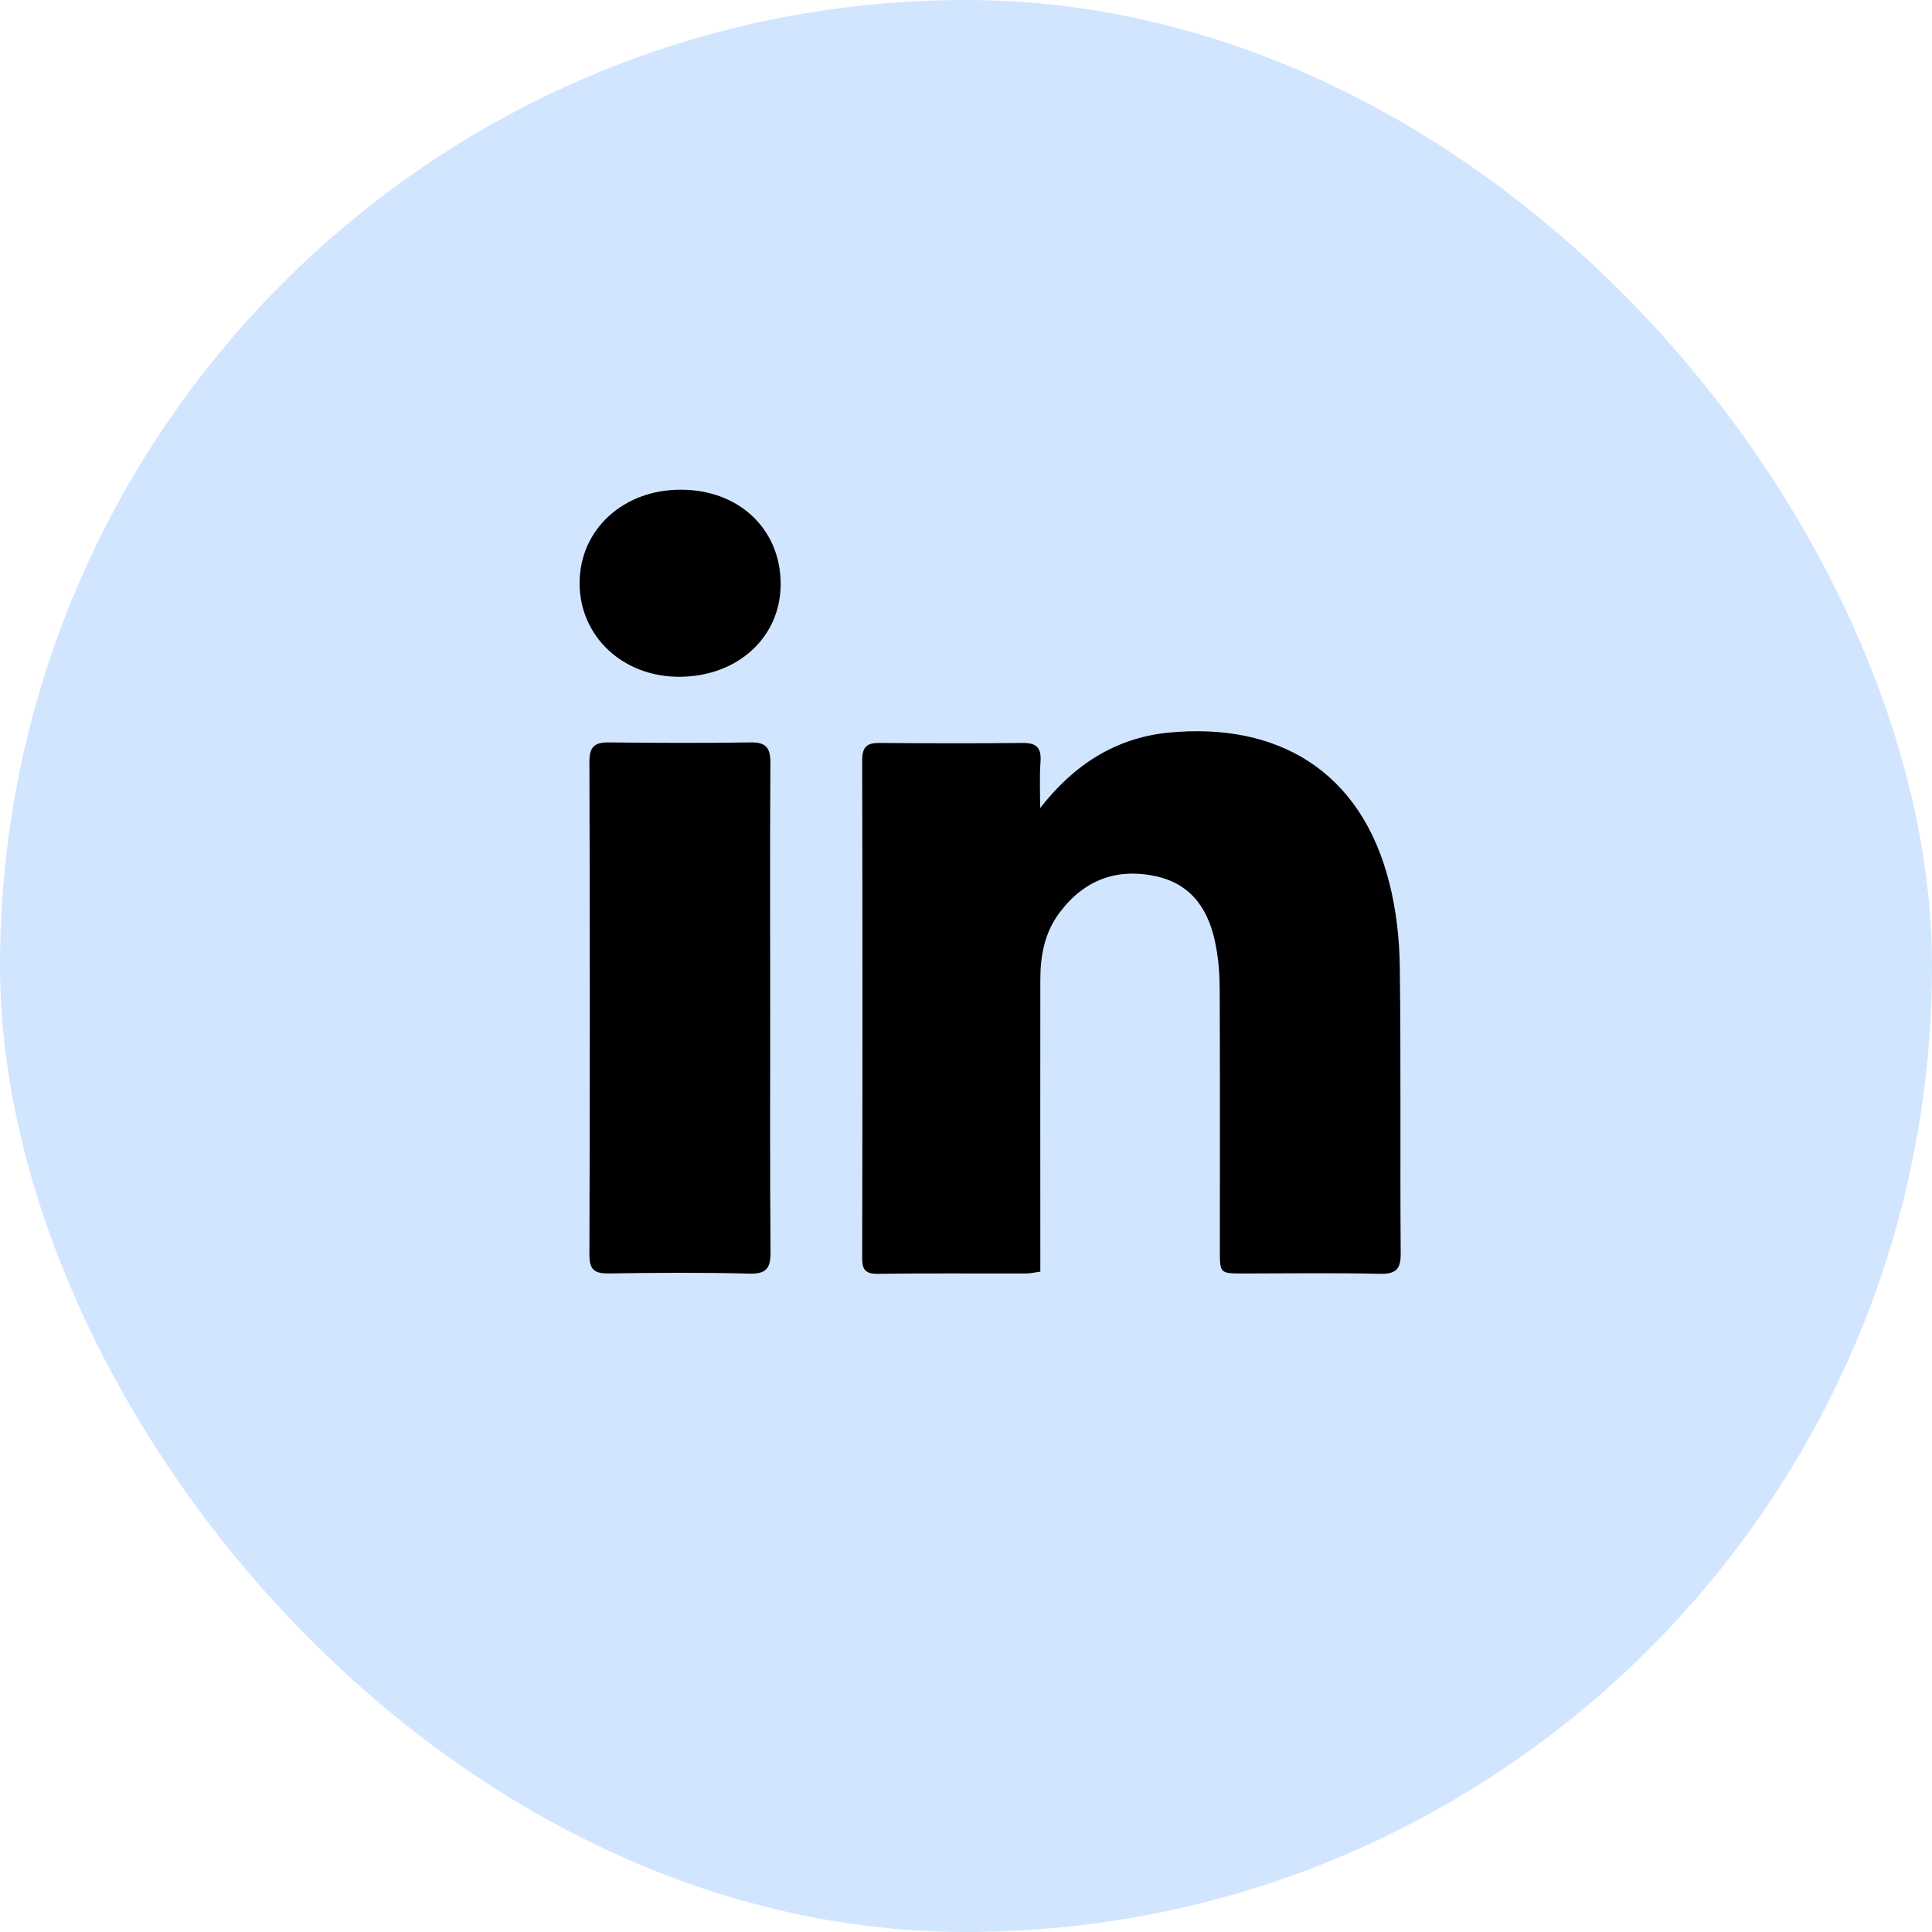
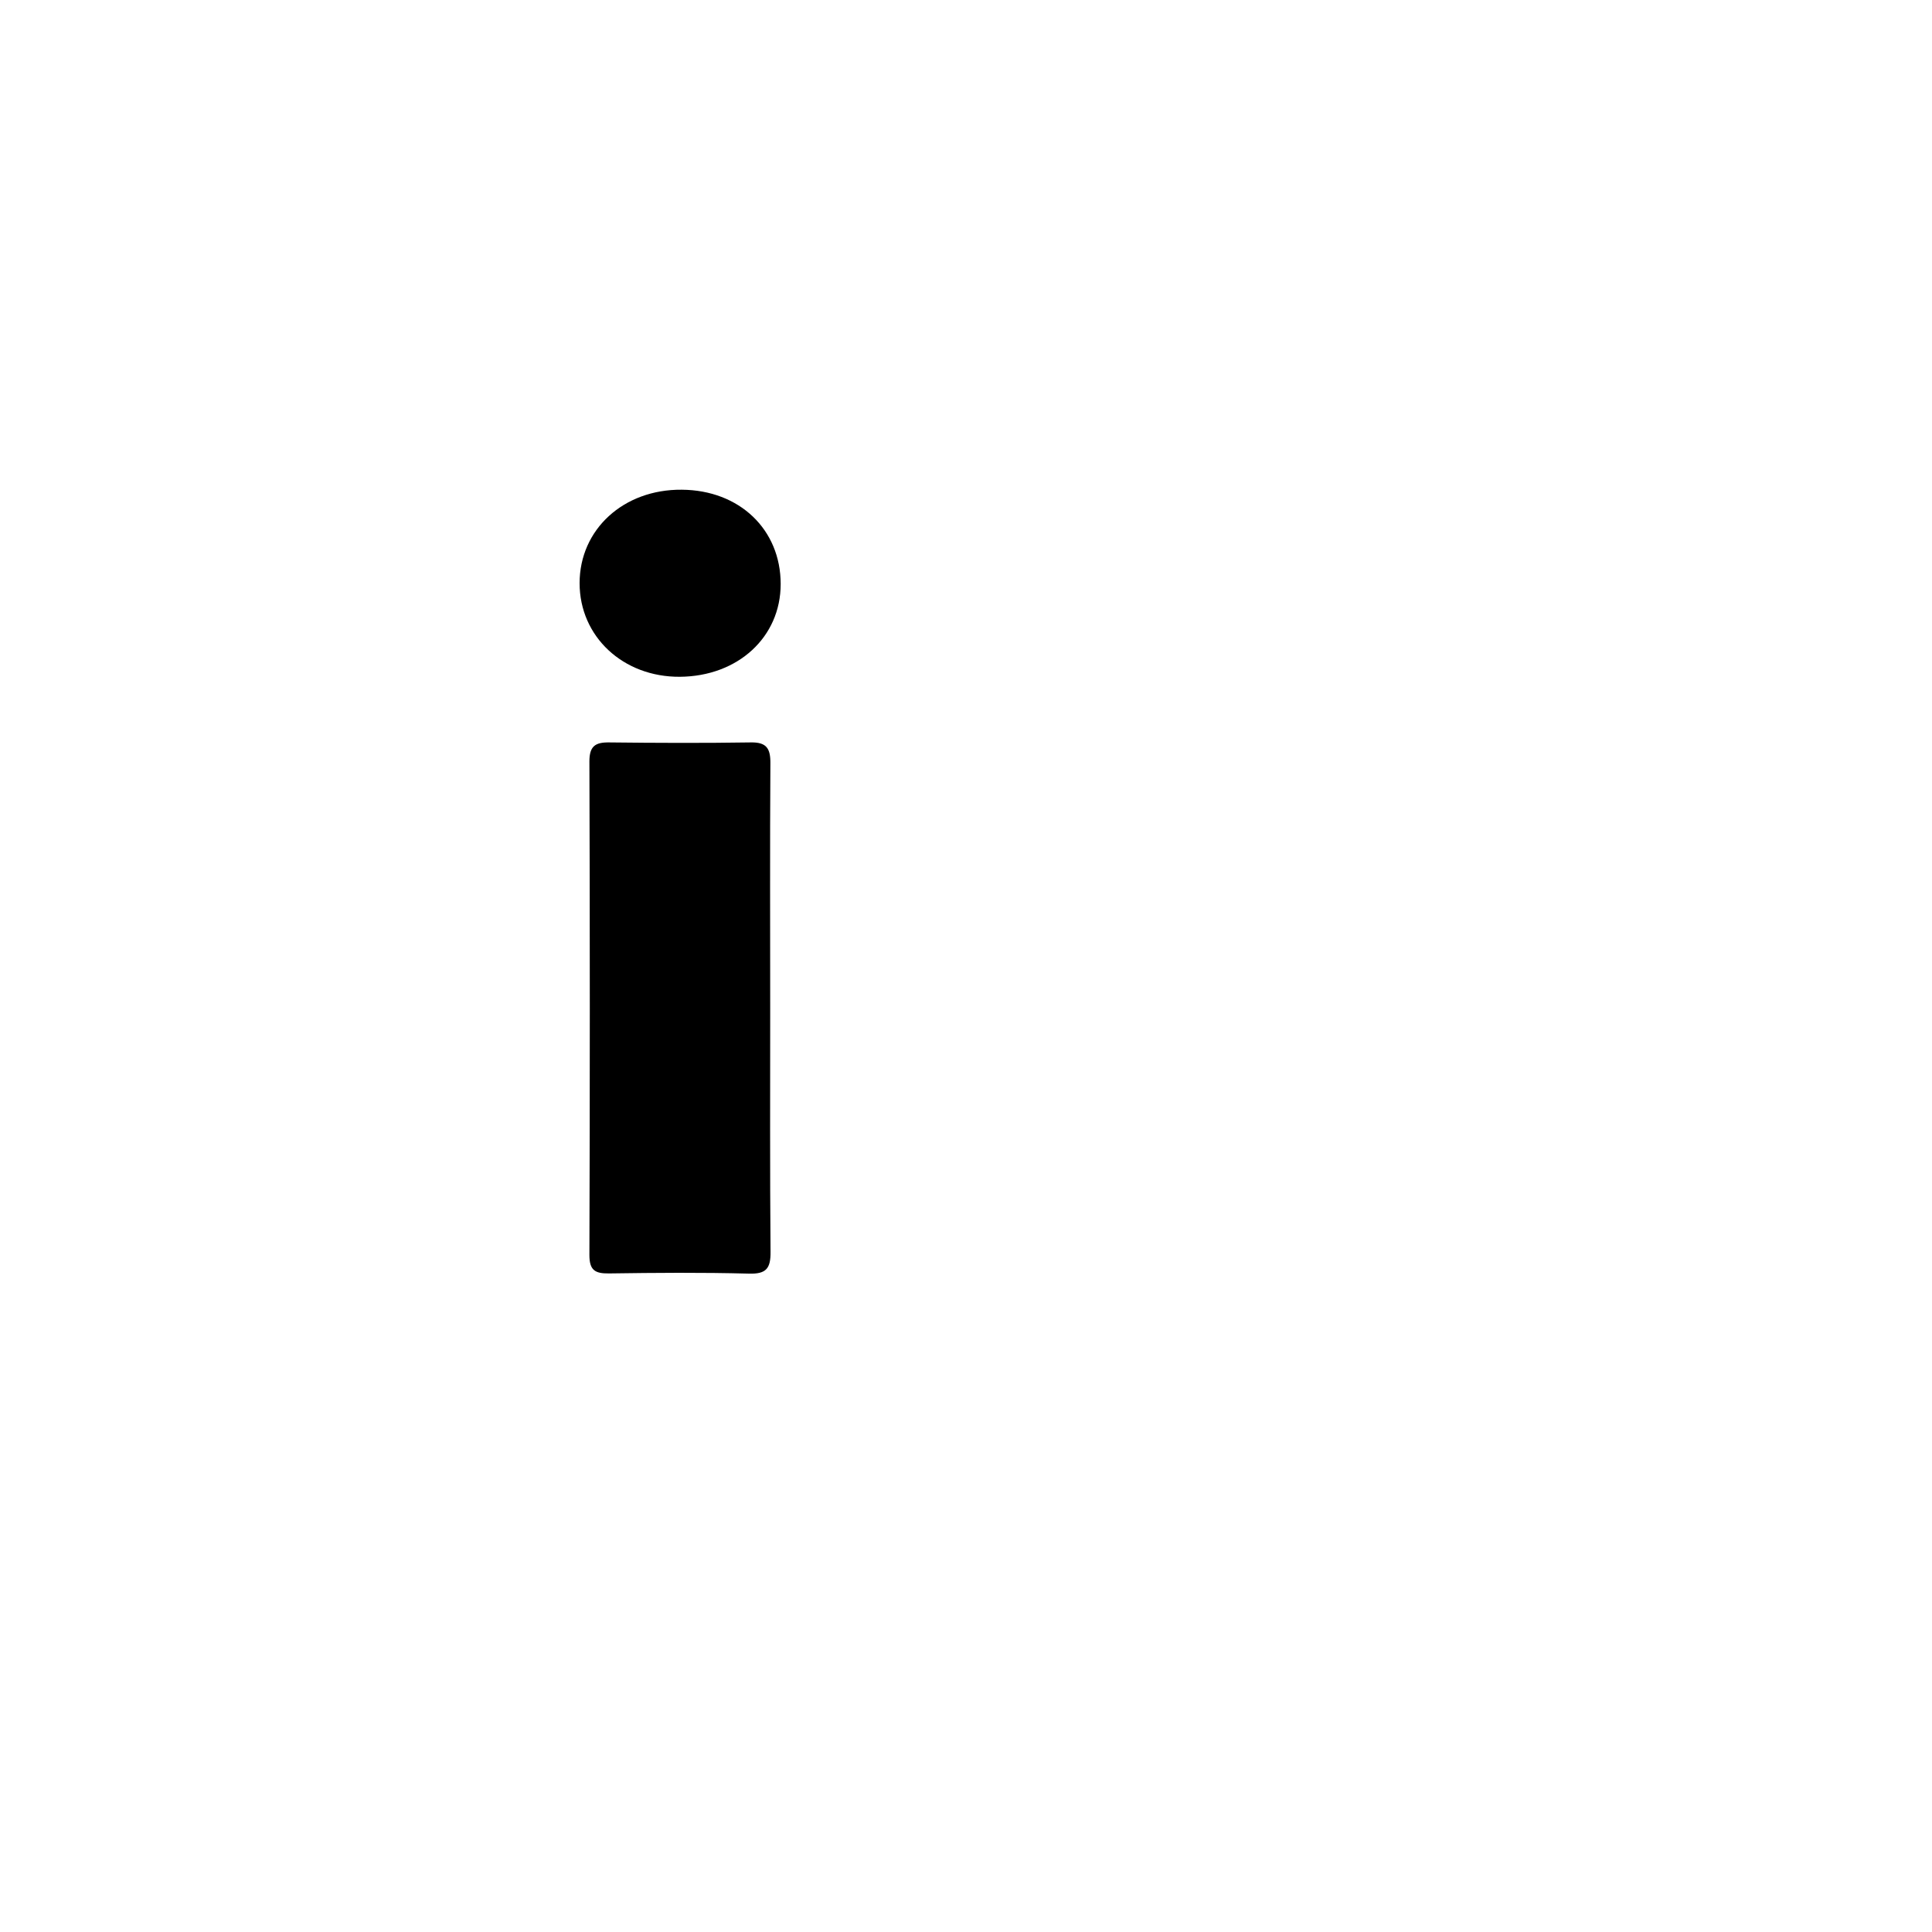
<svg xmlns="http://www.w3.org/2000/svg" width="40" height="40" viewBox="0 0 40 40" fill="none">
-   <rect width="40" height="40" rx="20" fill="#D2E5FF" />
-   <path d="M21.535 16.731C22.228 15.839 23.09 15.279 24.188 15.169C26.435 14.948 28.182 15.946 28.768 18.293C28.908 18.849 28.974 19.439 28.981 20.014C29.007 21.988 28.985 23.963 29 25.942C29.003 26.281 28.9 26.38 28.565 26.373C27.625 26.351 26.682 26.366 25.743 26.366C25.26 26.366 25.256 26.366 25.256 25.894C25.256 24.103 25.26 22.316 25.253 20.526C25.253 20.213 25.234 19.899 25.175 19.594C25.046 18.883 24.707 18.319 23.952 18.146C23.127 17.961 22.442 18.216 21.933 18.901C21.627 19.31 21.539 19.785 21.539 20.283C21.535 22.154 21.539 24.026 21.539 25.894C21.539 26.03 21.539 26.17 21.539 26.329C21.421 26.343 21.332 26.366 21.244 26.366C20.22 26.369 19.199 26.358 18.175 26.373C17.902 26.377 17.847 26.273 17.851 26.027C17.858 22.6 17.858 19.17 17.851 15.743C17.851 15.46 17.95 15.379 18.212 15.382C19.199 15.39 20.187 15.393 21.174 15.382C21.469 15.379 21.561 15.489 21.543 15.769C21.52 16.082 21.535 16.407 21.535 16.731Z" fill="black" />
  <path d="M15.946 20.894C15.946 22.567 15.939 24.239 15.953 25.916C15.957 26.262 15.865 26.38 15.504 26.369C14.539 26.343 13.573 26.351 12.612 26.365C12.317 26.369 12.203 26.299 12.203 25.982C12.214 22.578 12.214 19.173 12.203 15.765C12.203 15.452 12.32 15.367 12.612 15.371C13.588 15.382 14.564 15.386 15.541 15.371C15.872 15.364 15.953 15.496 15.95 15.806C15.939 17.5 15.946 19.199 15.946 20.894Z" fill="black" />
  <path d="M16.163 12.092C16.163 13.19 15.279 14.004 14.074 14.012C12.899 14.019 12 13.179 12 12.074C12 10.961 12.91 10.128 14.115 10.139C15.309 10.147 16.163 10.961 16.163 12.092Z" fill="black" />
</svg>